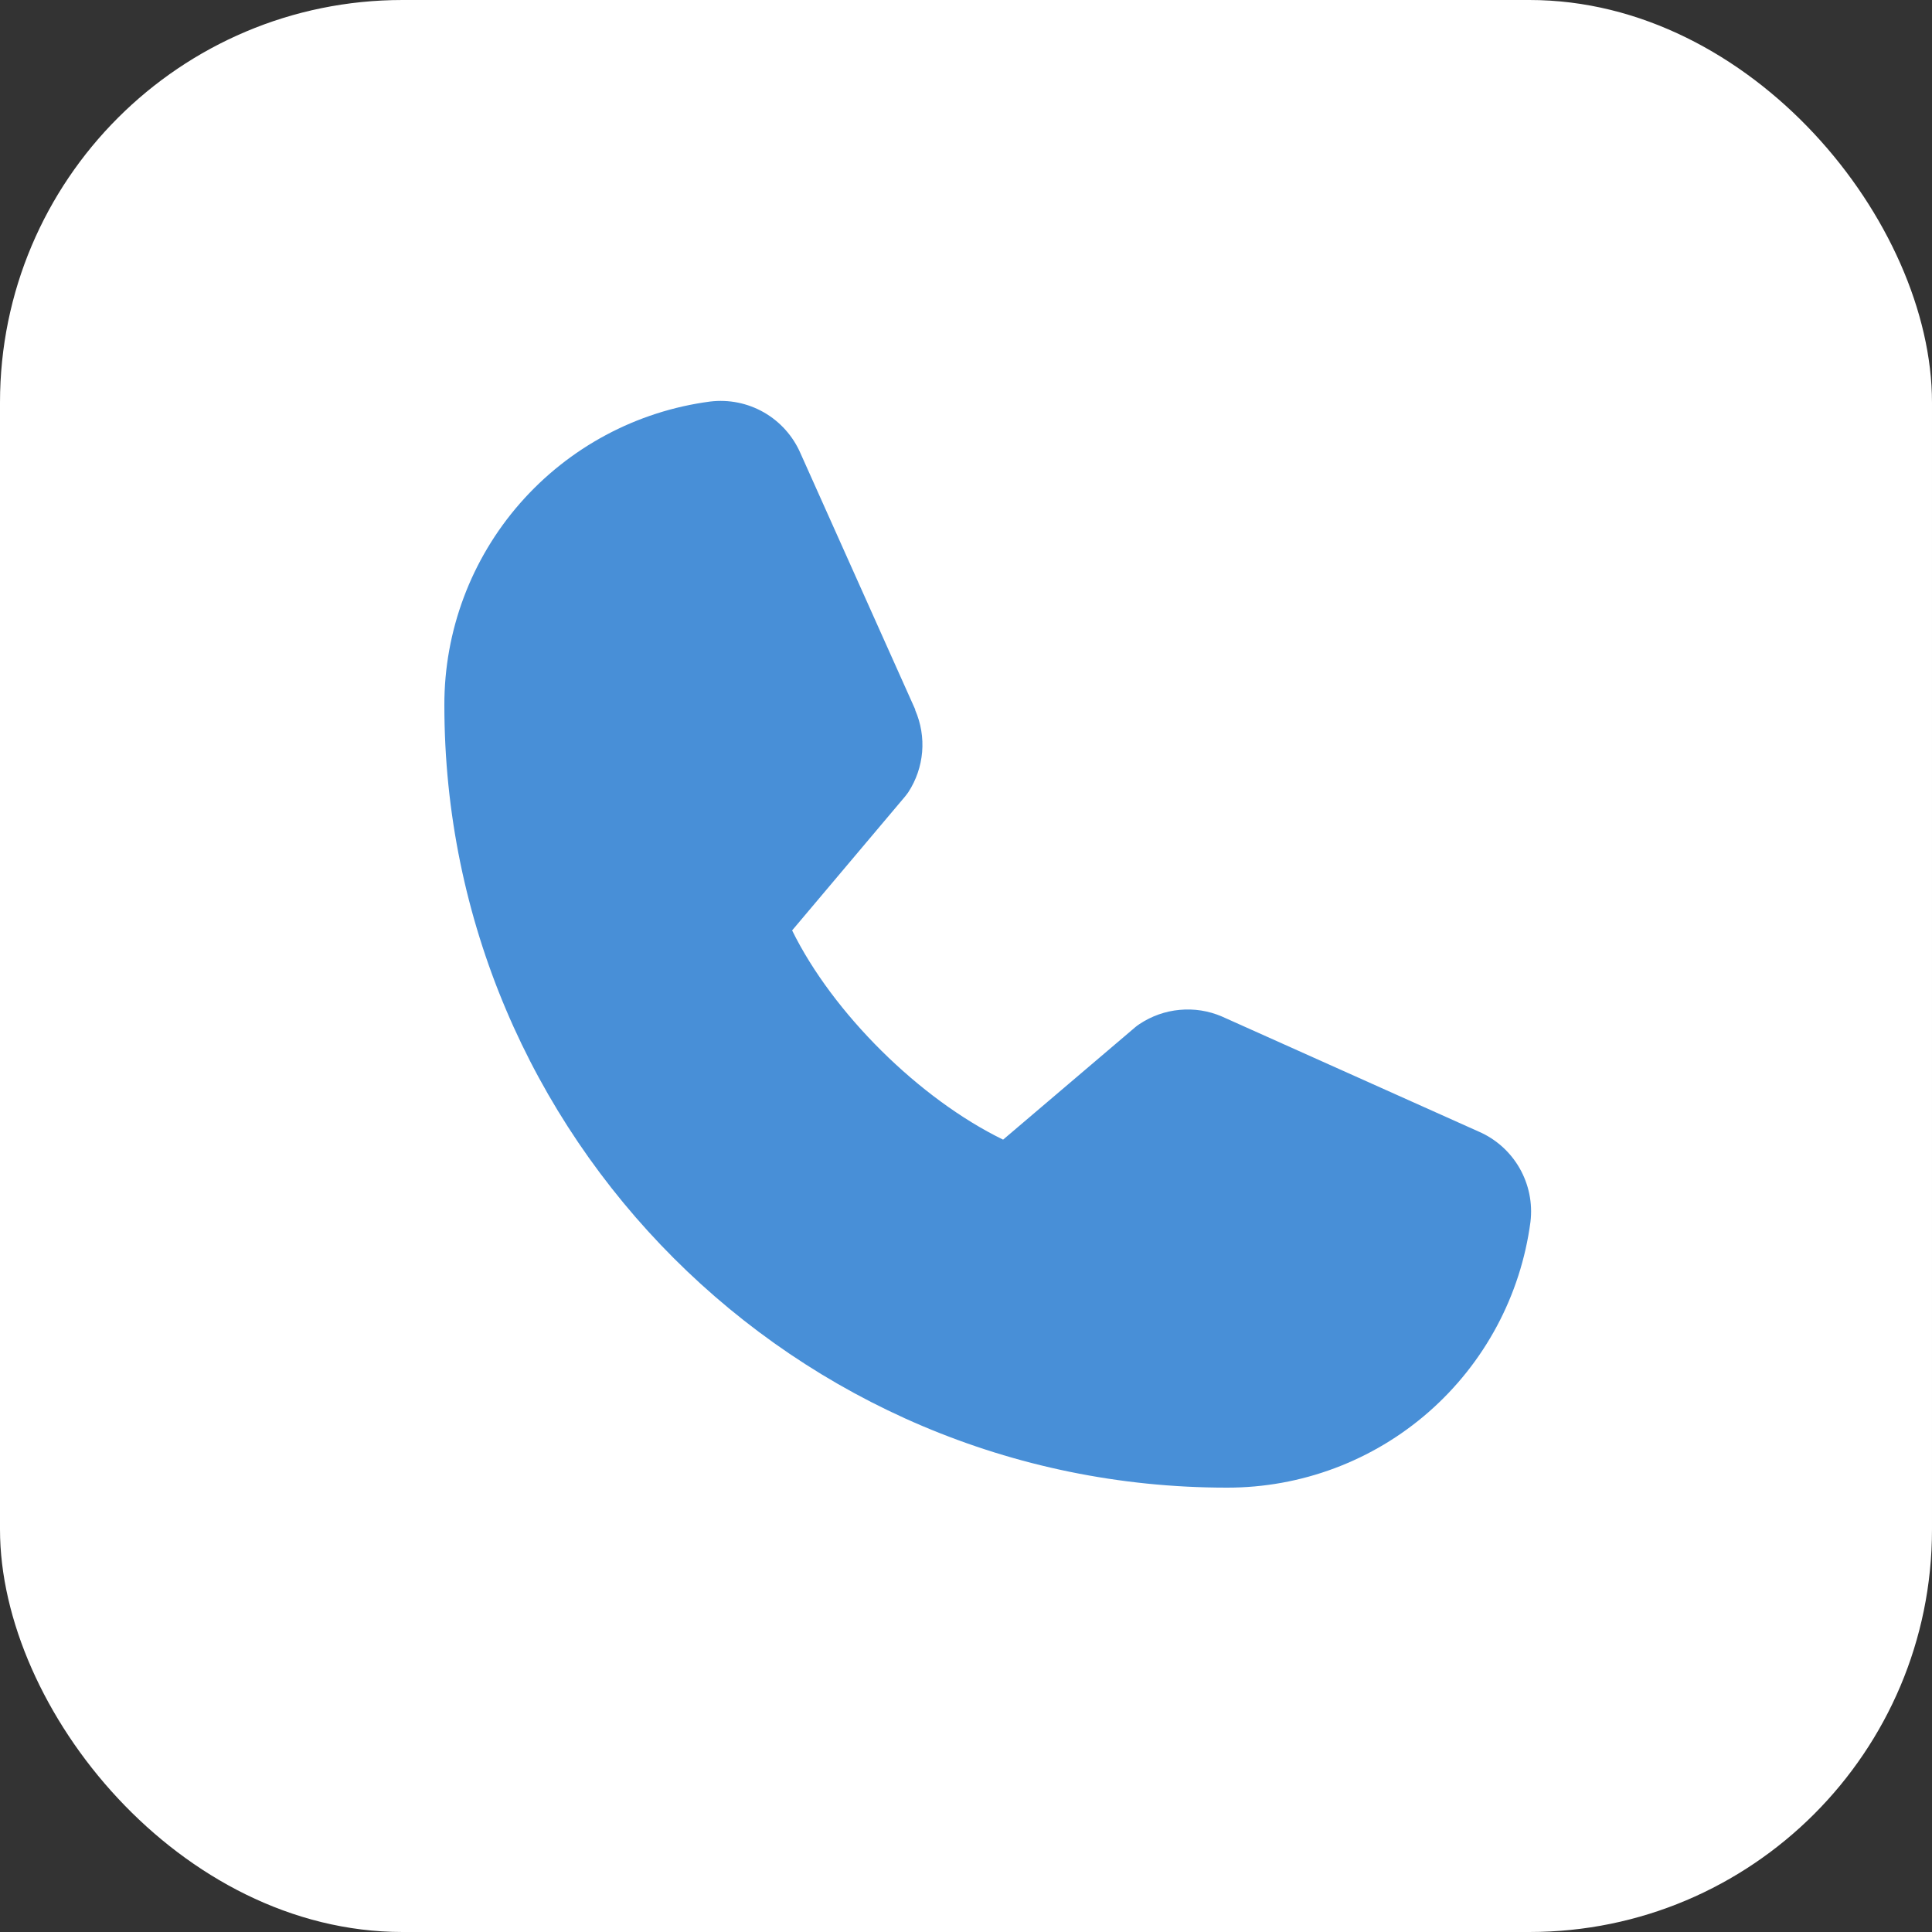
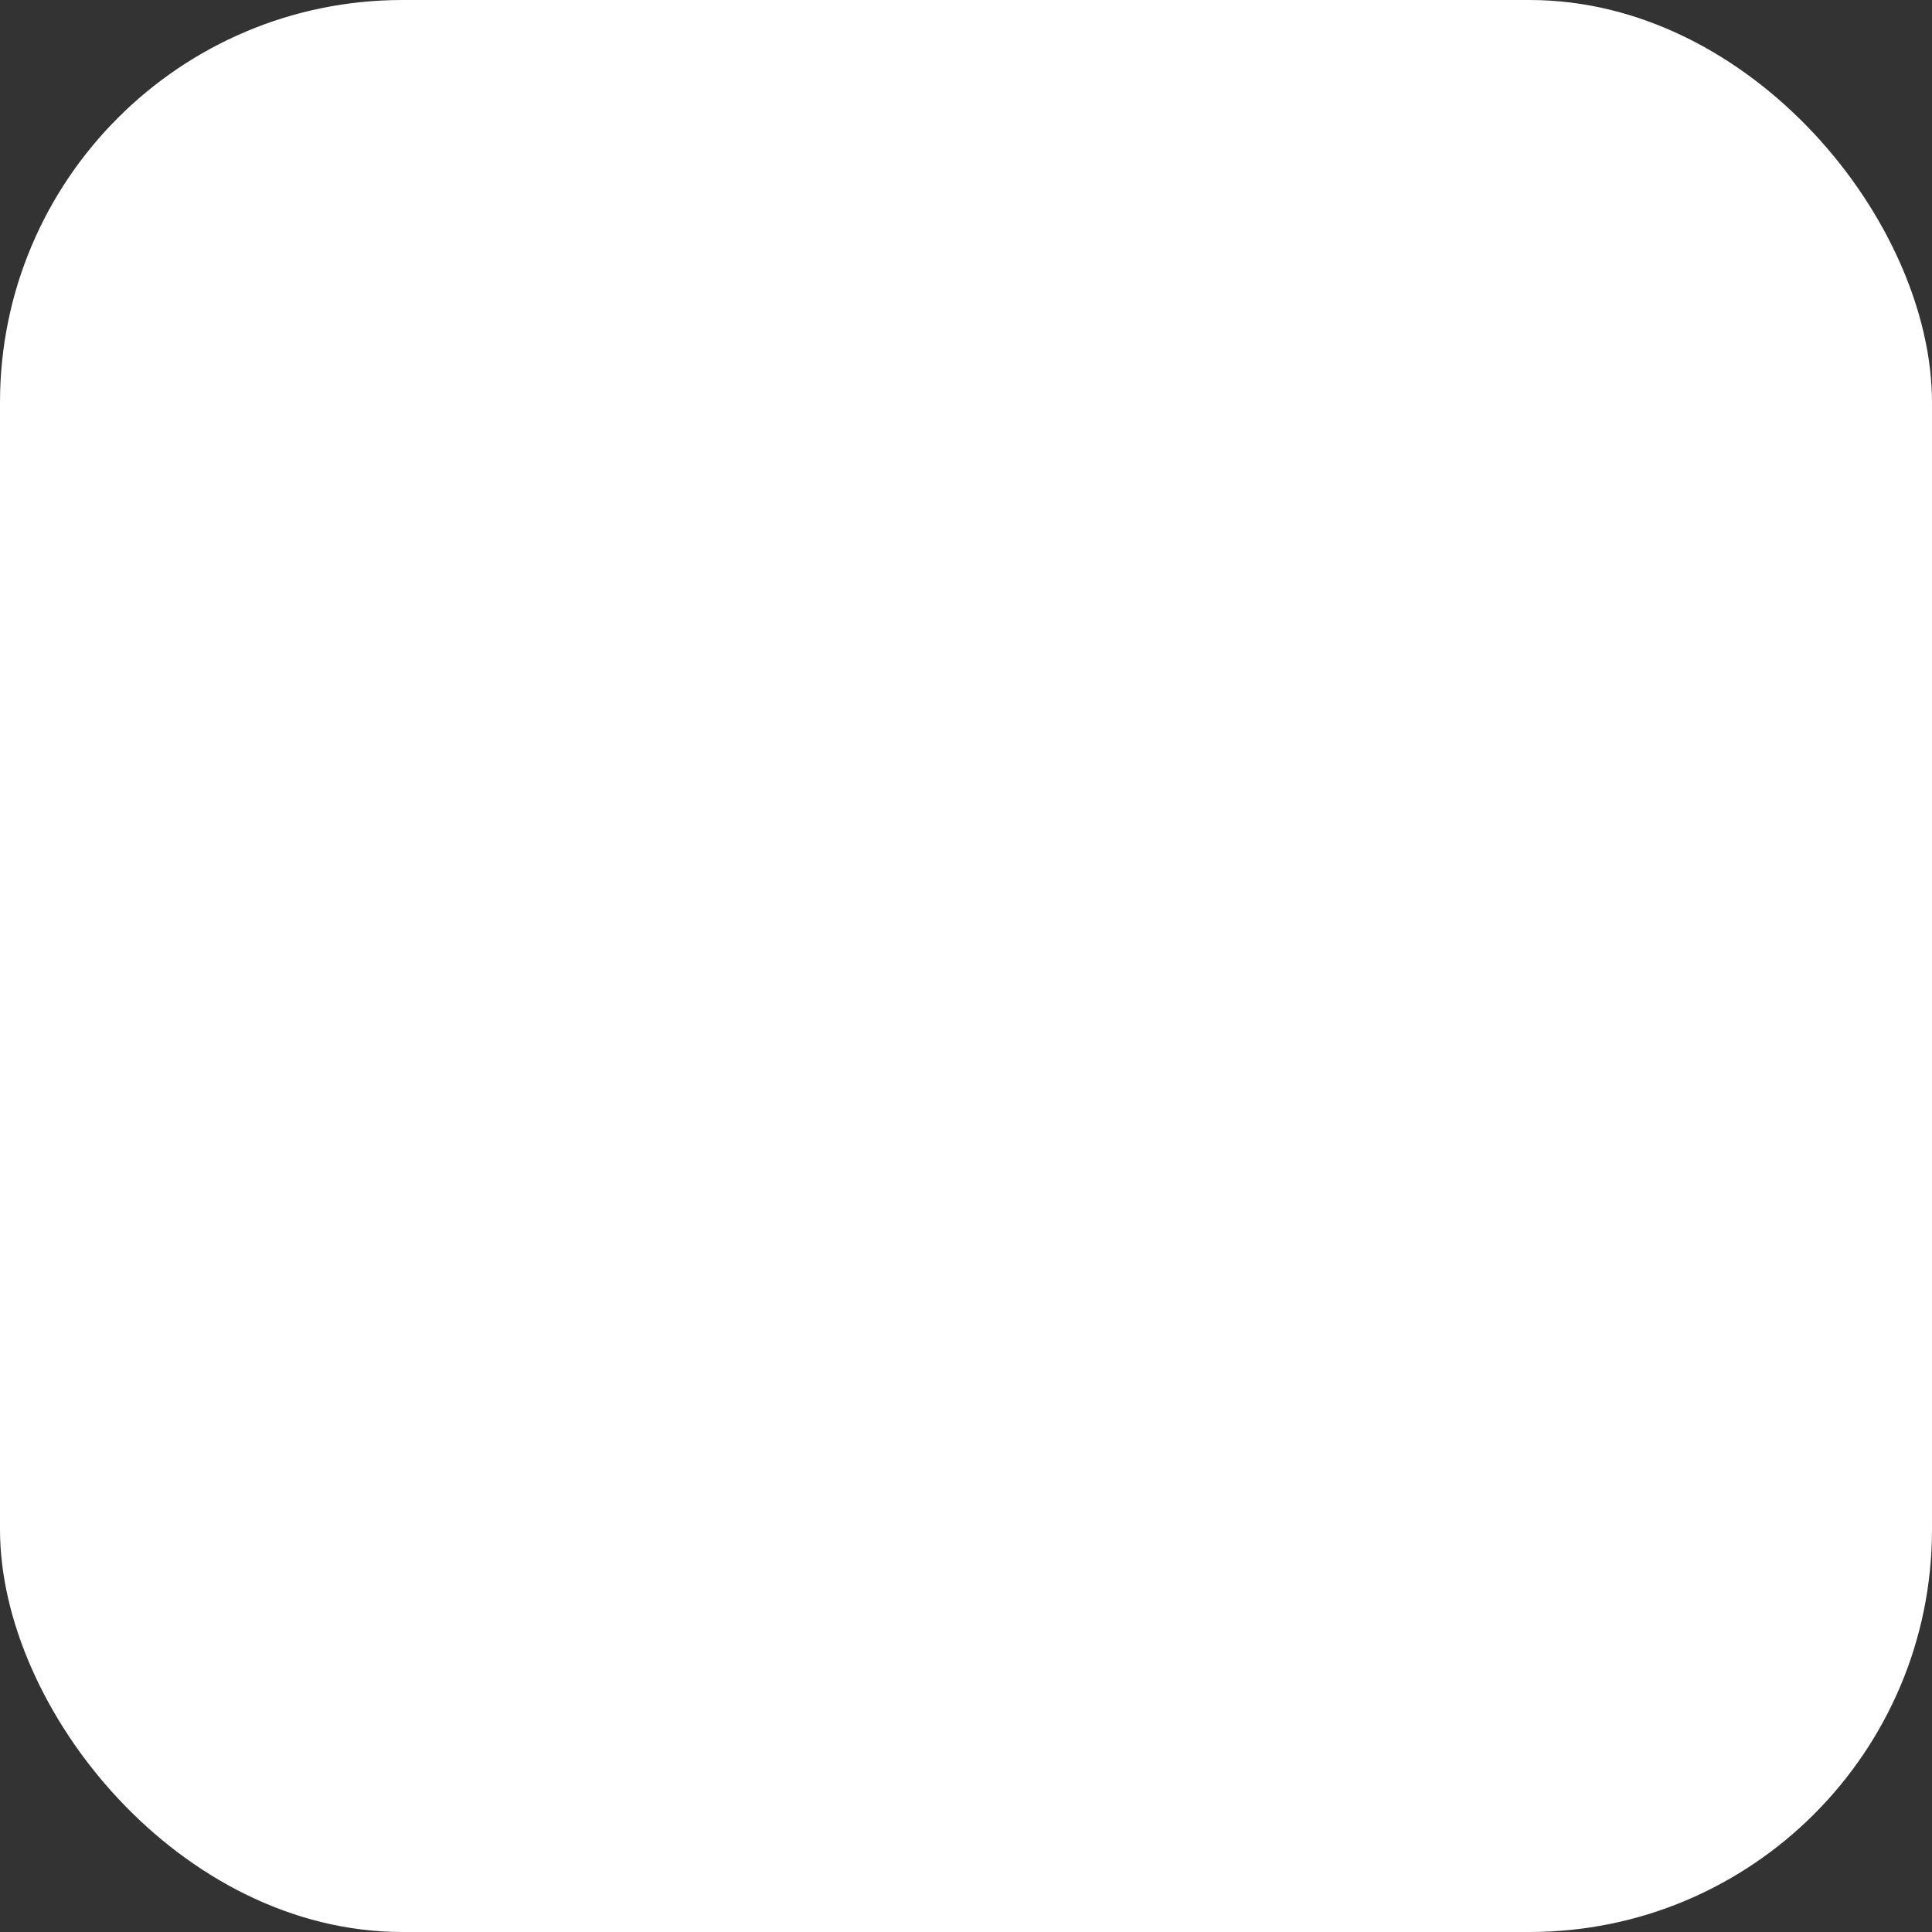
<svg xmlns="http://www.w3.org/2000/svg" width="24" height="24" viewBox="0 0 24 24" fill="none">
  <rect x="0" y="0" width="24" height="24" fill="#333333" stroke="none" />
  <rect width="24" height="24" rx="5" fill="white" />
-   <path d="M19.012 15.178C18.891 16.093 18.442 16.932 17.748 17.54C17.054 18.148 16.162 18.482 15.24 18.48C9.88 18.48 5.52 14.12 5.52 8.76C5.518 7.838 5.852 6.946 6.46 6.252C7.068 5.558 7.907 5.108 8.822 4.988C9.053 4.96 9.287 5.007 9.49 5.123C9.692 5.239 9.851 5.417 9.944 5.631L11.369 8.813V8.821C11.44 8.985 11.47 9.164 11.455 9.342C11.44 9.519 11.381 9.691 11.284 9.84C11.271 9.858 11.259 9.875 11.245 9.892L9.84 11.558C10.345 12.585 11.42 13.65 12.461 14.157L14.104 12.759C14.12 12.746 14.137 12.733 14.154 12.722C14.304 12.622 14.476 12.561 14.654 12.545C14.833 12.528 15.013 12.556 15.178 12.627L15.187 12.631L18.367 14.056C18.581 14.148 18.76 14.308 18.876 14.51C18.992 14.712 19.04 14.946 19.012 15.178Z" fill="#488FD7" />
</svg>